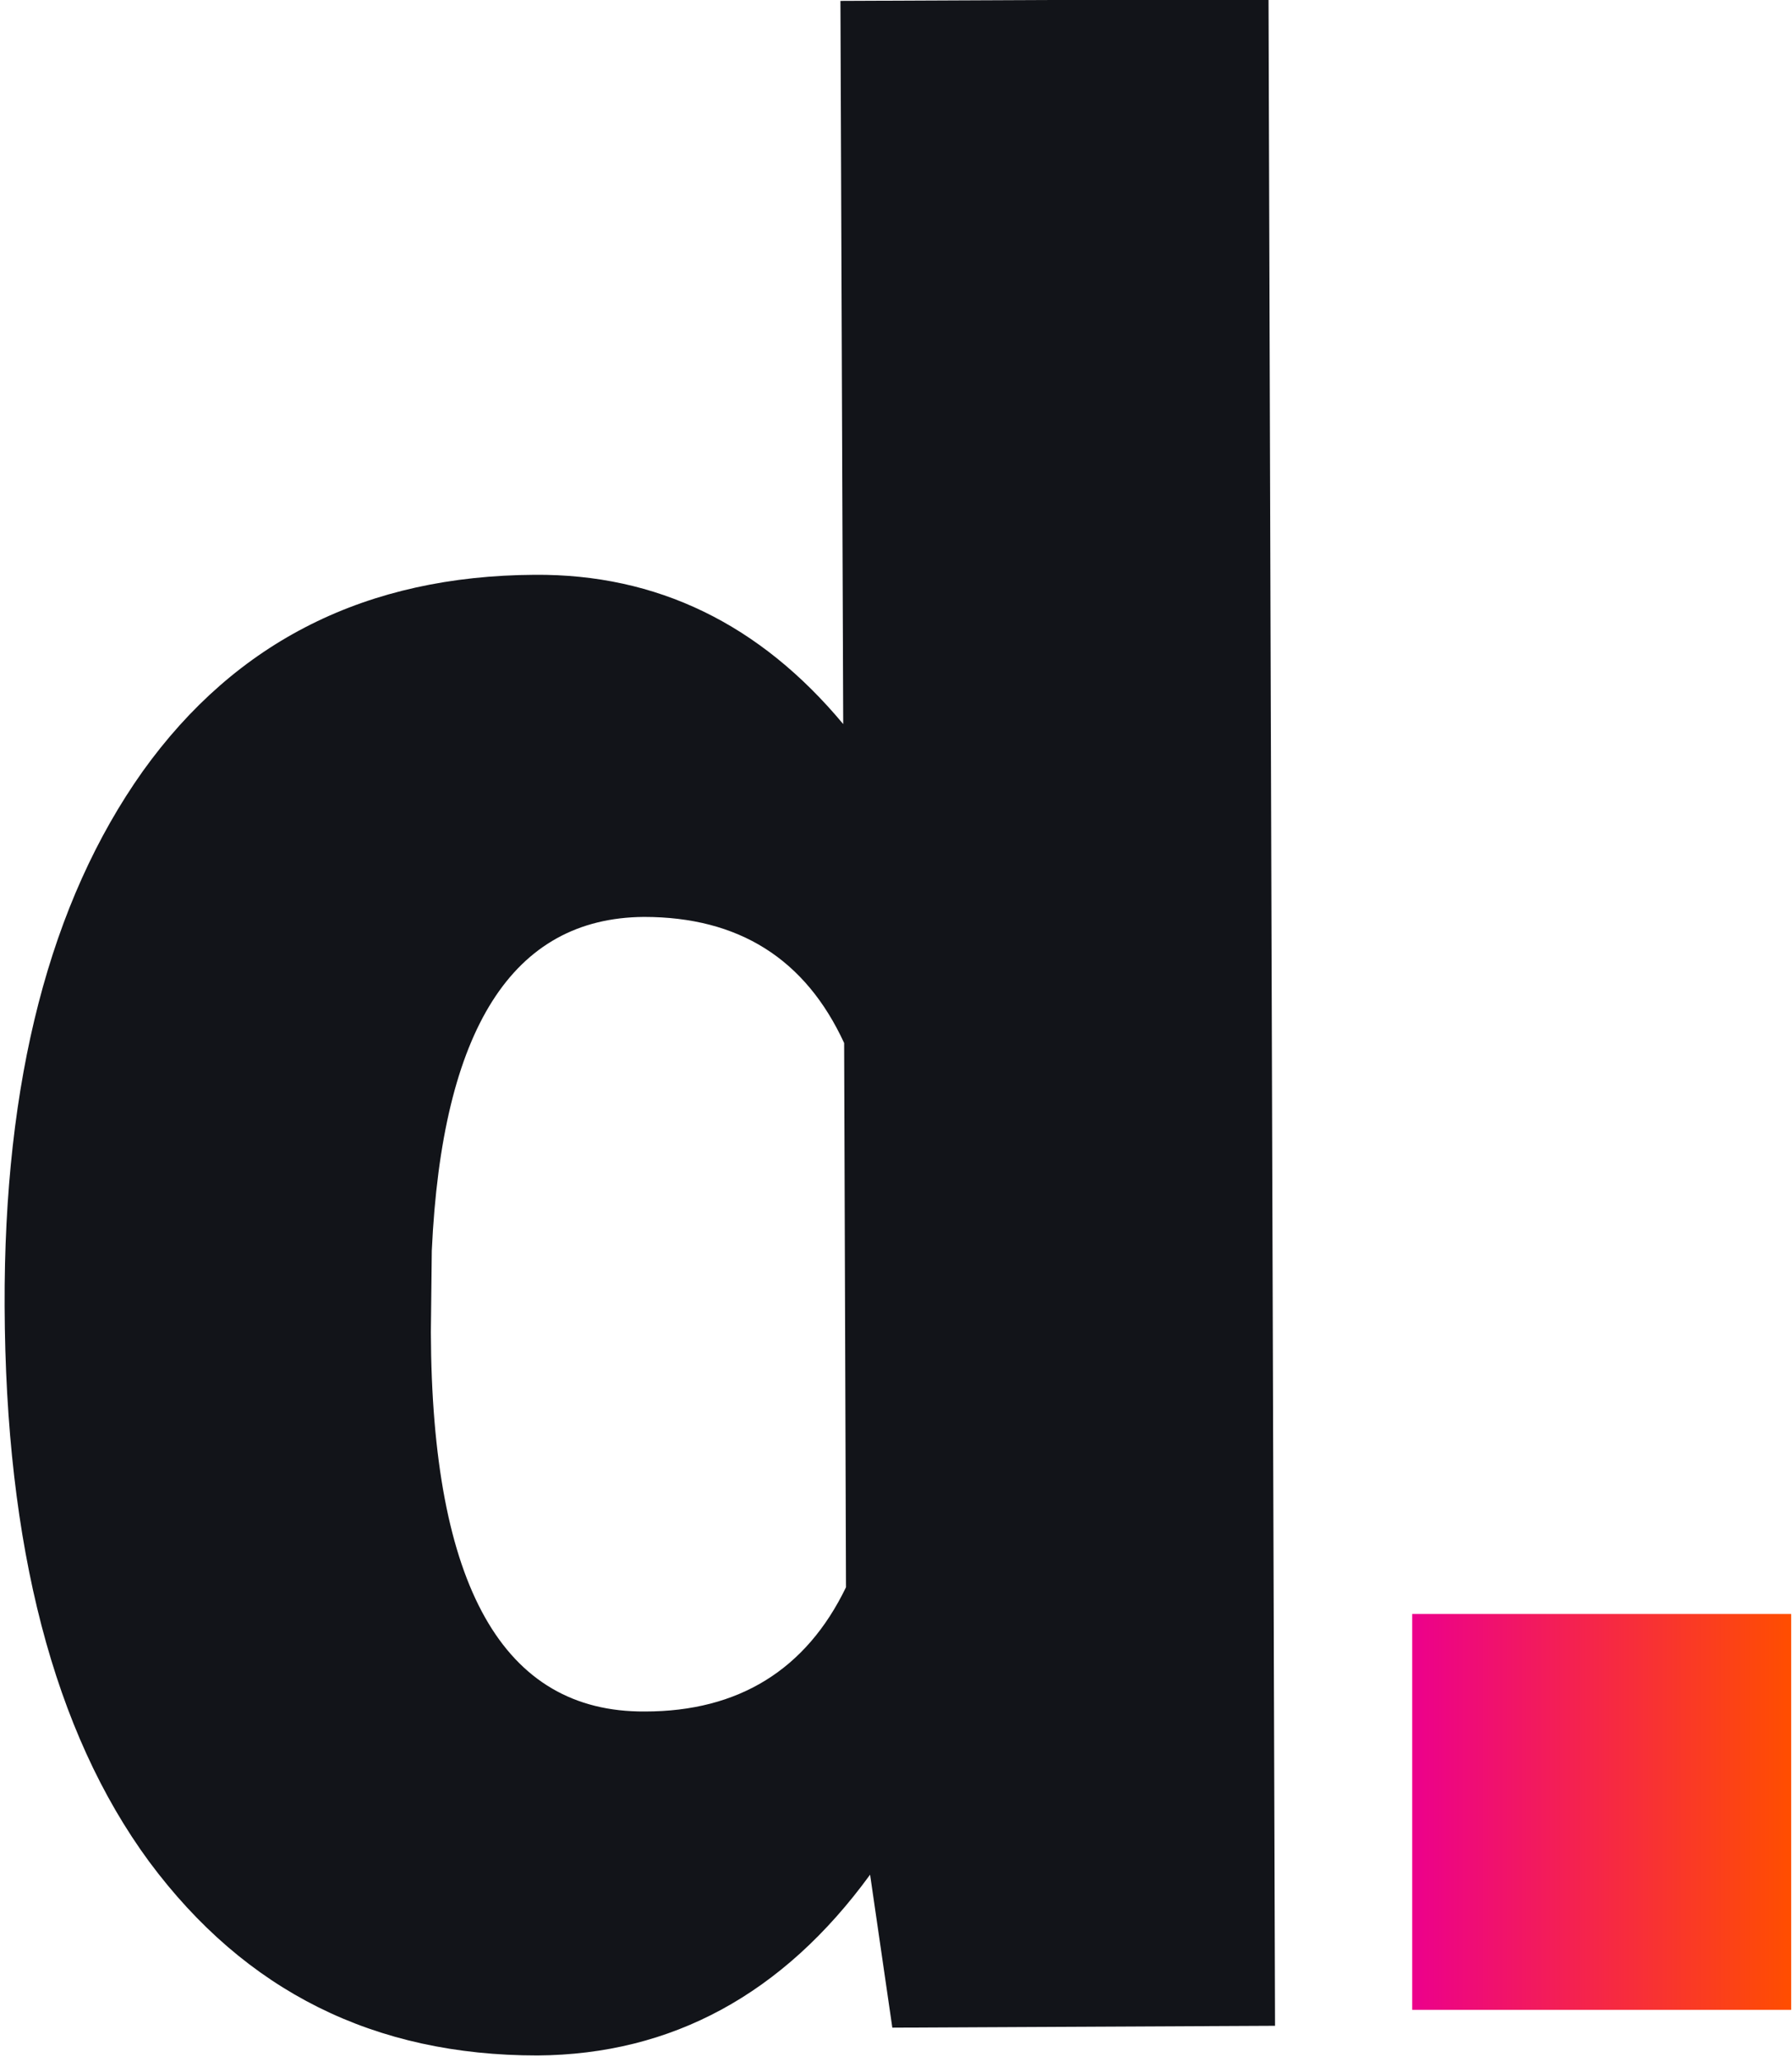
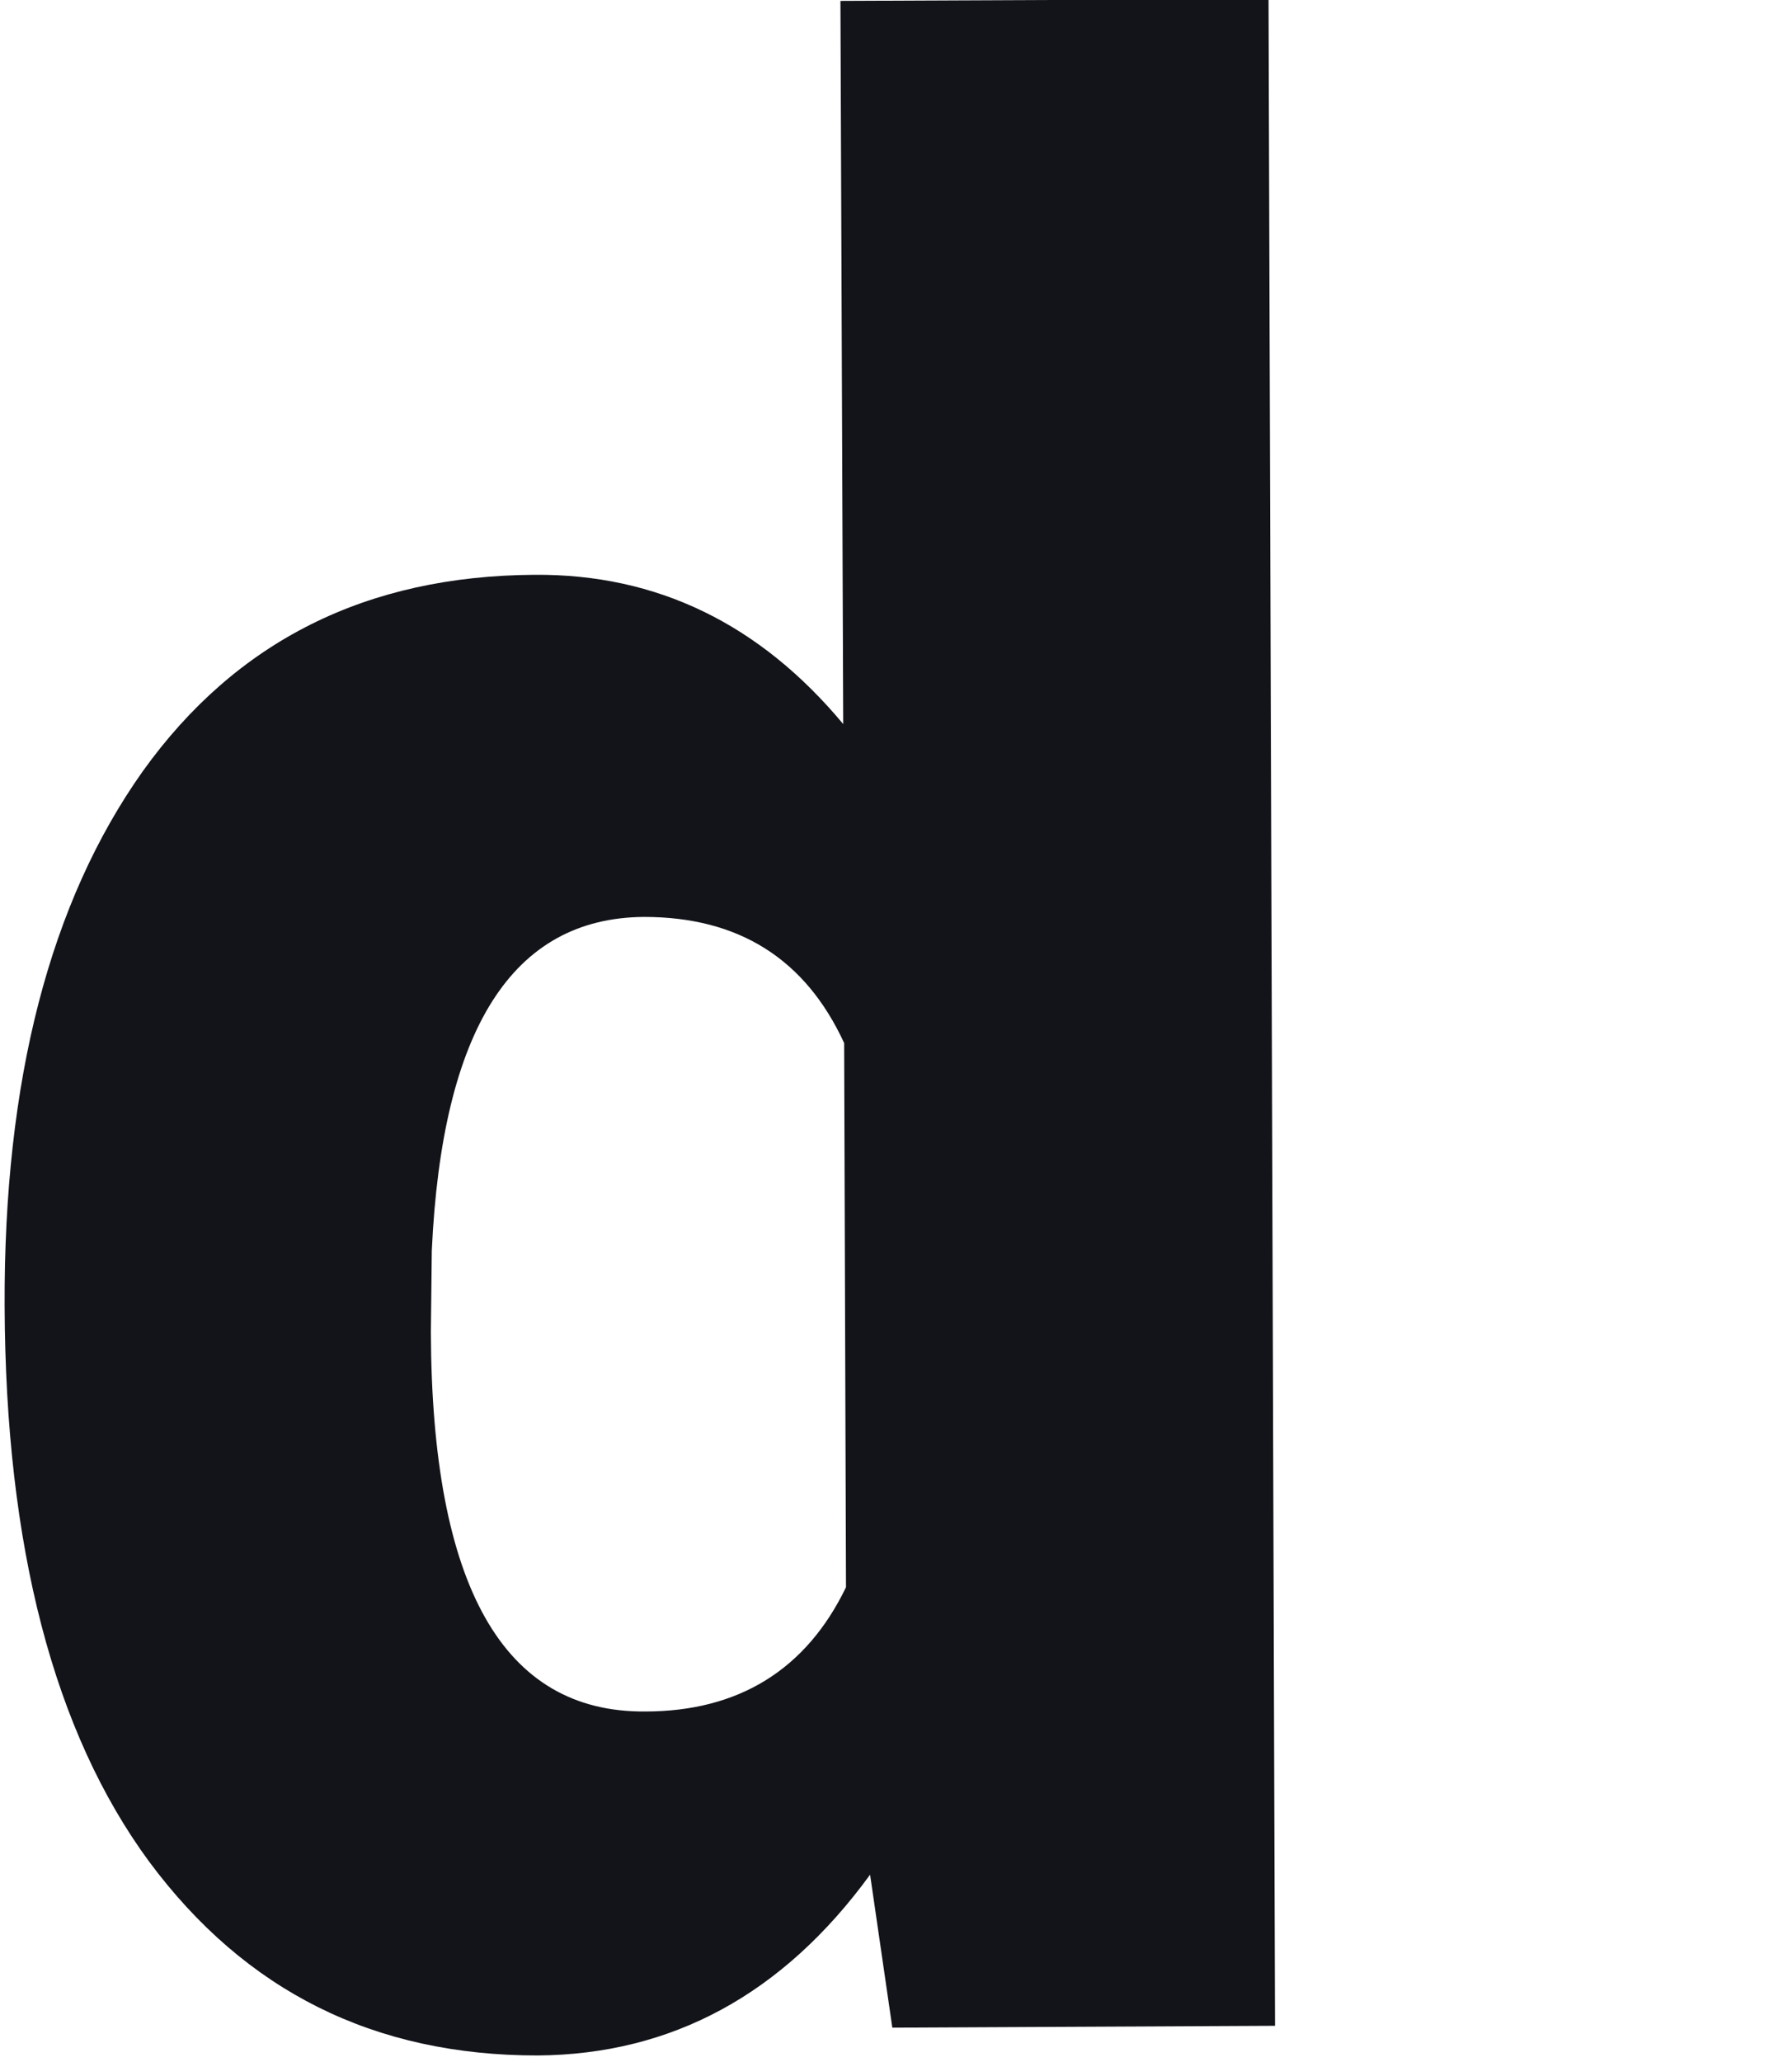
<svg xmlns="http://www.w3.org/2000/svg" width="240" height="276" version="1.1" xml:space="preserve">
  <desc>Created with Fabric.js 5.2.4</desc>
  <g class="layer">
    <title>Layer 1</title>
    <g id="73118209-96f7-483d-9ff1-ea4aced96400" transform="matrix(0.222 0 0 0.255 698 504.5)" />
    <g id="92297966-b549-4263-9477-d384ff3592c4" transform="matrix(1 0 0 1 540 540)" />
    <g id="svg_6">
      <g id="svg_2" transform="matrix(12.41 0 0 12.41 663.81 503.47)">
        <path d="m-46.58,-15.14c-0.01,-2.44 0.49,-4.36 1.49,-5.77c1.01,-1.41 2.42,-2.11 4.23,-2.12c1.32,-0.01 2.43,0.53 3.33,1.61l-0.03,-7.8l4.62,-0.02l0.07,21.86l-4.13,0.02l-0.24,-1.65c-0.94,1.29 -2.14,1.94 -3.59,1.95c-1.76,0 -3.15,-0.69 -4.19,-2.09c-1.03,-1.4 -1.55,-3.4 -1.56,-5.99zm4.6,0.28c0.01,2.74 0.78,4.1 2.31,4.09c1.01,0 1.74,-0.45 2.17,-1.34l-0.02,-5.87c-0.42,-0.91 -1.14,-1.36 -2.16,-1.36c-1.42,0.01 -2.18,1.21 -2.29,3.6l-0.01,0.88z" fill="rgb(18,20,25)" fill-rule="nonzero" id="svg_3" stroke-dashoffset="0" stroke-miterlimit="4" transform="translate(-6.86 -11.34)" />
      </g>
      <g id="svg_4" transform="matrix(12.41 0 0 12.41 792.51 608.56)">
        <linearGradient id="SVGID_paint0_linear_741_8164_3" x1="0" x2="1" y1="1" y2="1">
          <stop offset="0%" stop-color="rgb(236,0,140)" />
          <stop offset="0%" stop-color="rgb(236,0,140)" />
          <stop offset="0%" stop-color="rgb(236,0,140)" />
          <stop offset="100%" stop-color="rgb(255,78,0)" />
          <stop offset="100%" stop-color="rgb(255,78,0)" />
        </linearGradient>
-         <path d="m40.42,-11.68l-4.09,0l0,4.27l4.09,0l0,-4.27z" fill="url(#SVGID_paint0_linear_741_8164_3)" fill-rule="nonzero" id="svg_5" stroke-dashoffset="0" stroke-miterlimit="4" transform="translate(-84.95 -19.95)" />
      </g>
    </g>
  </g>
</svg>